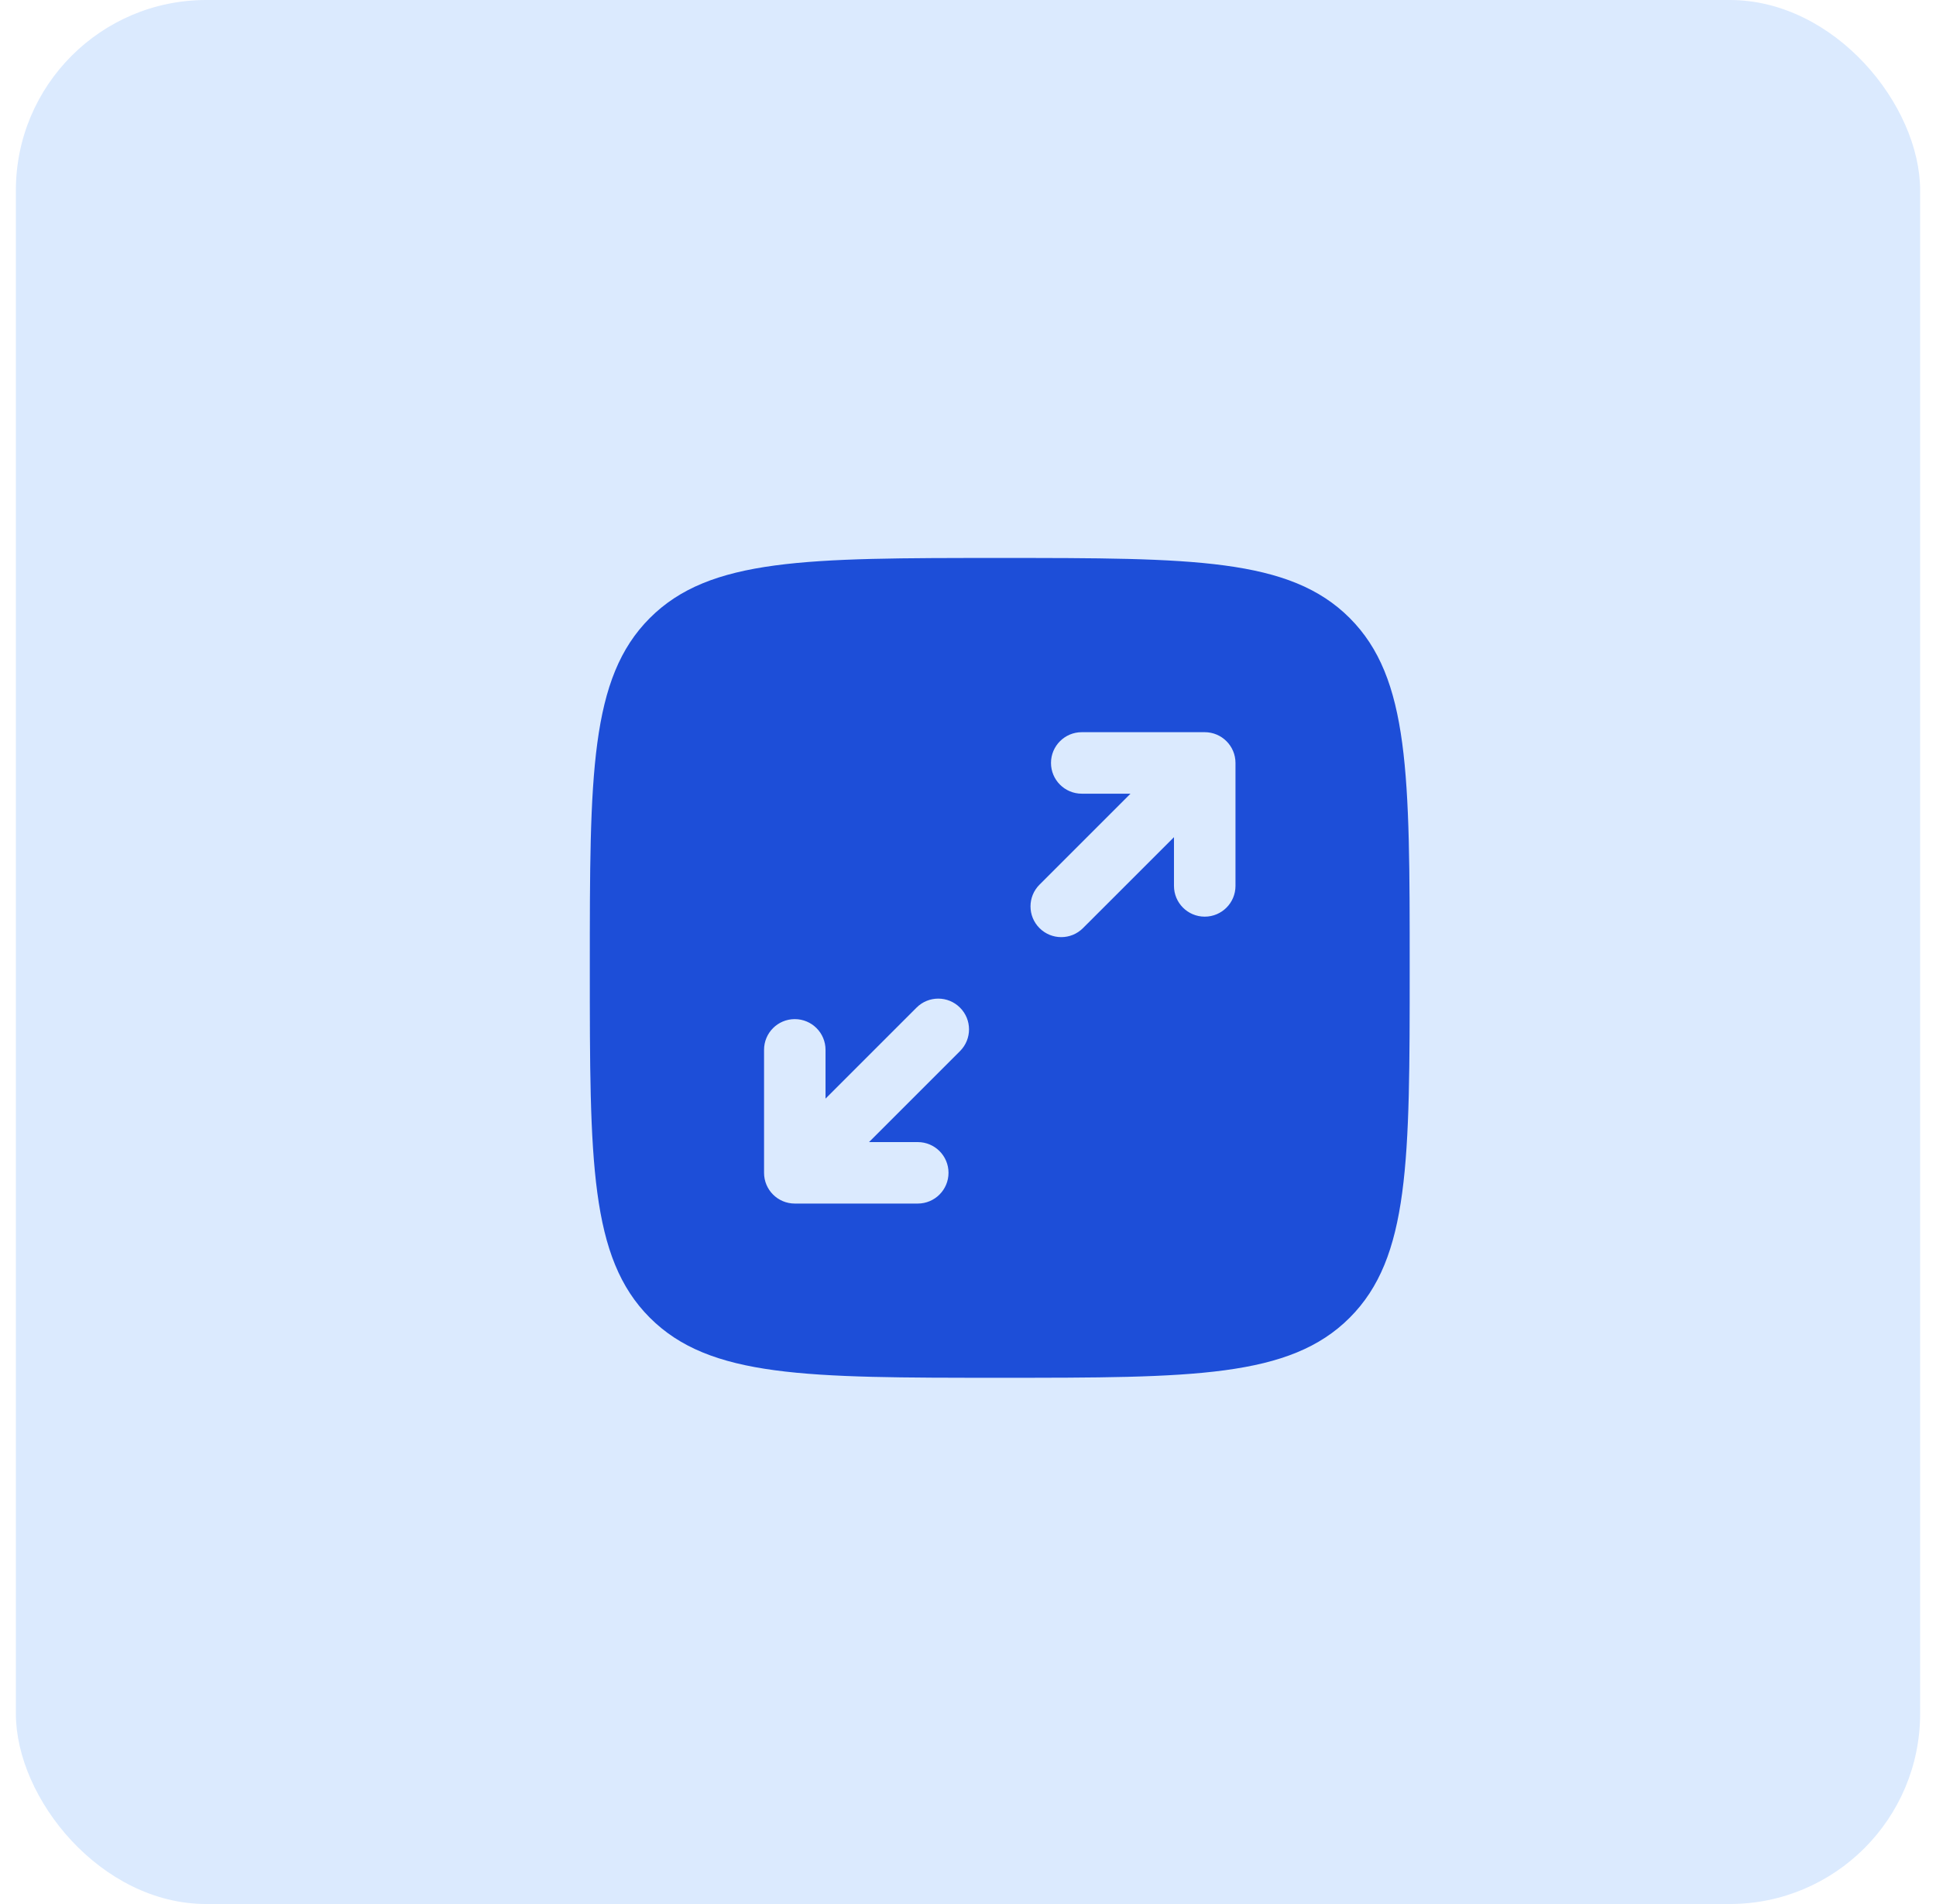
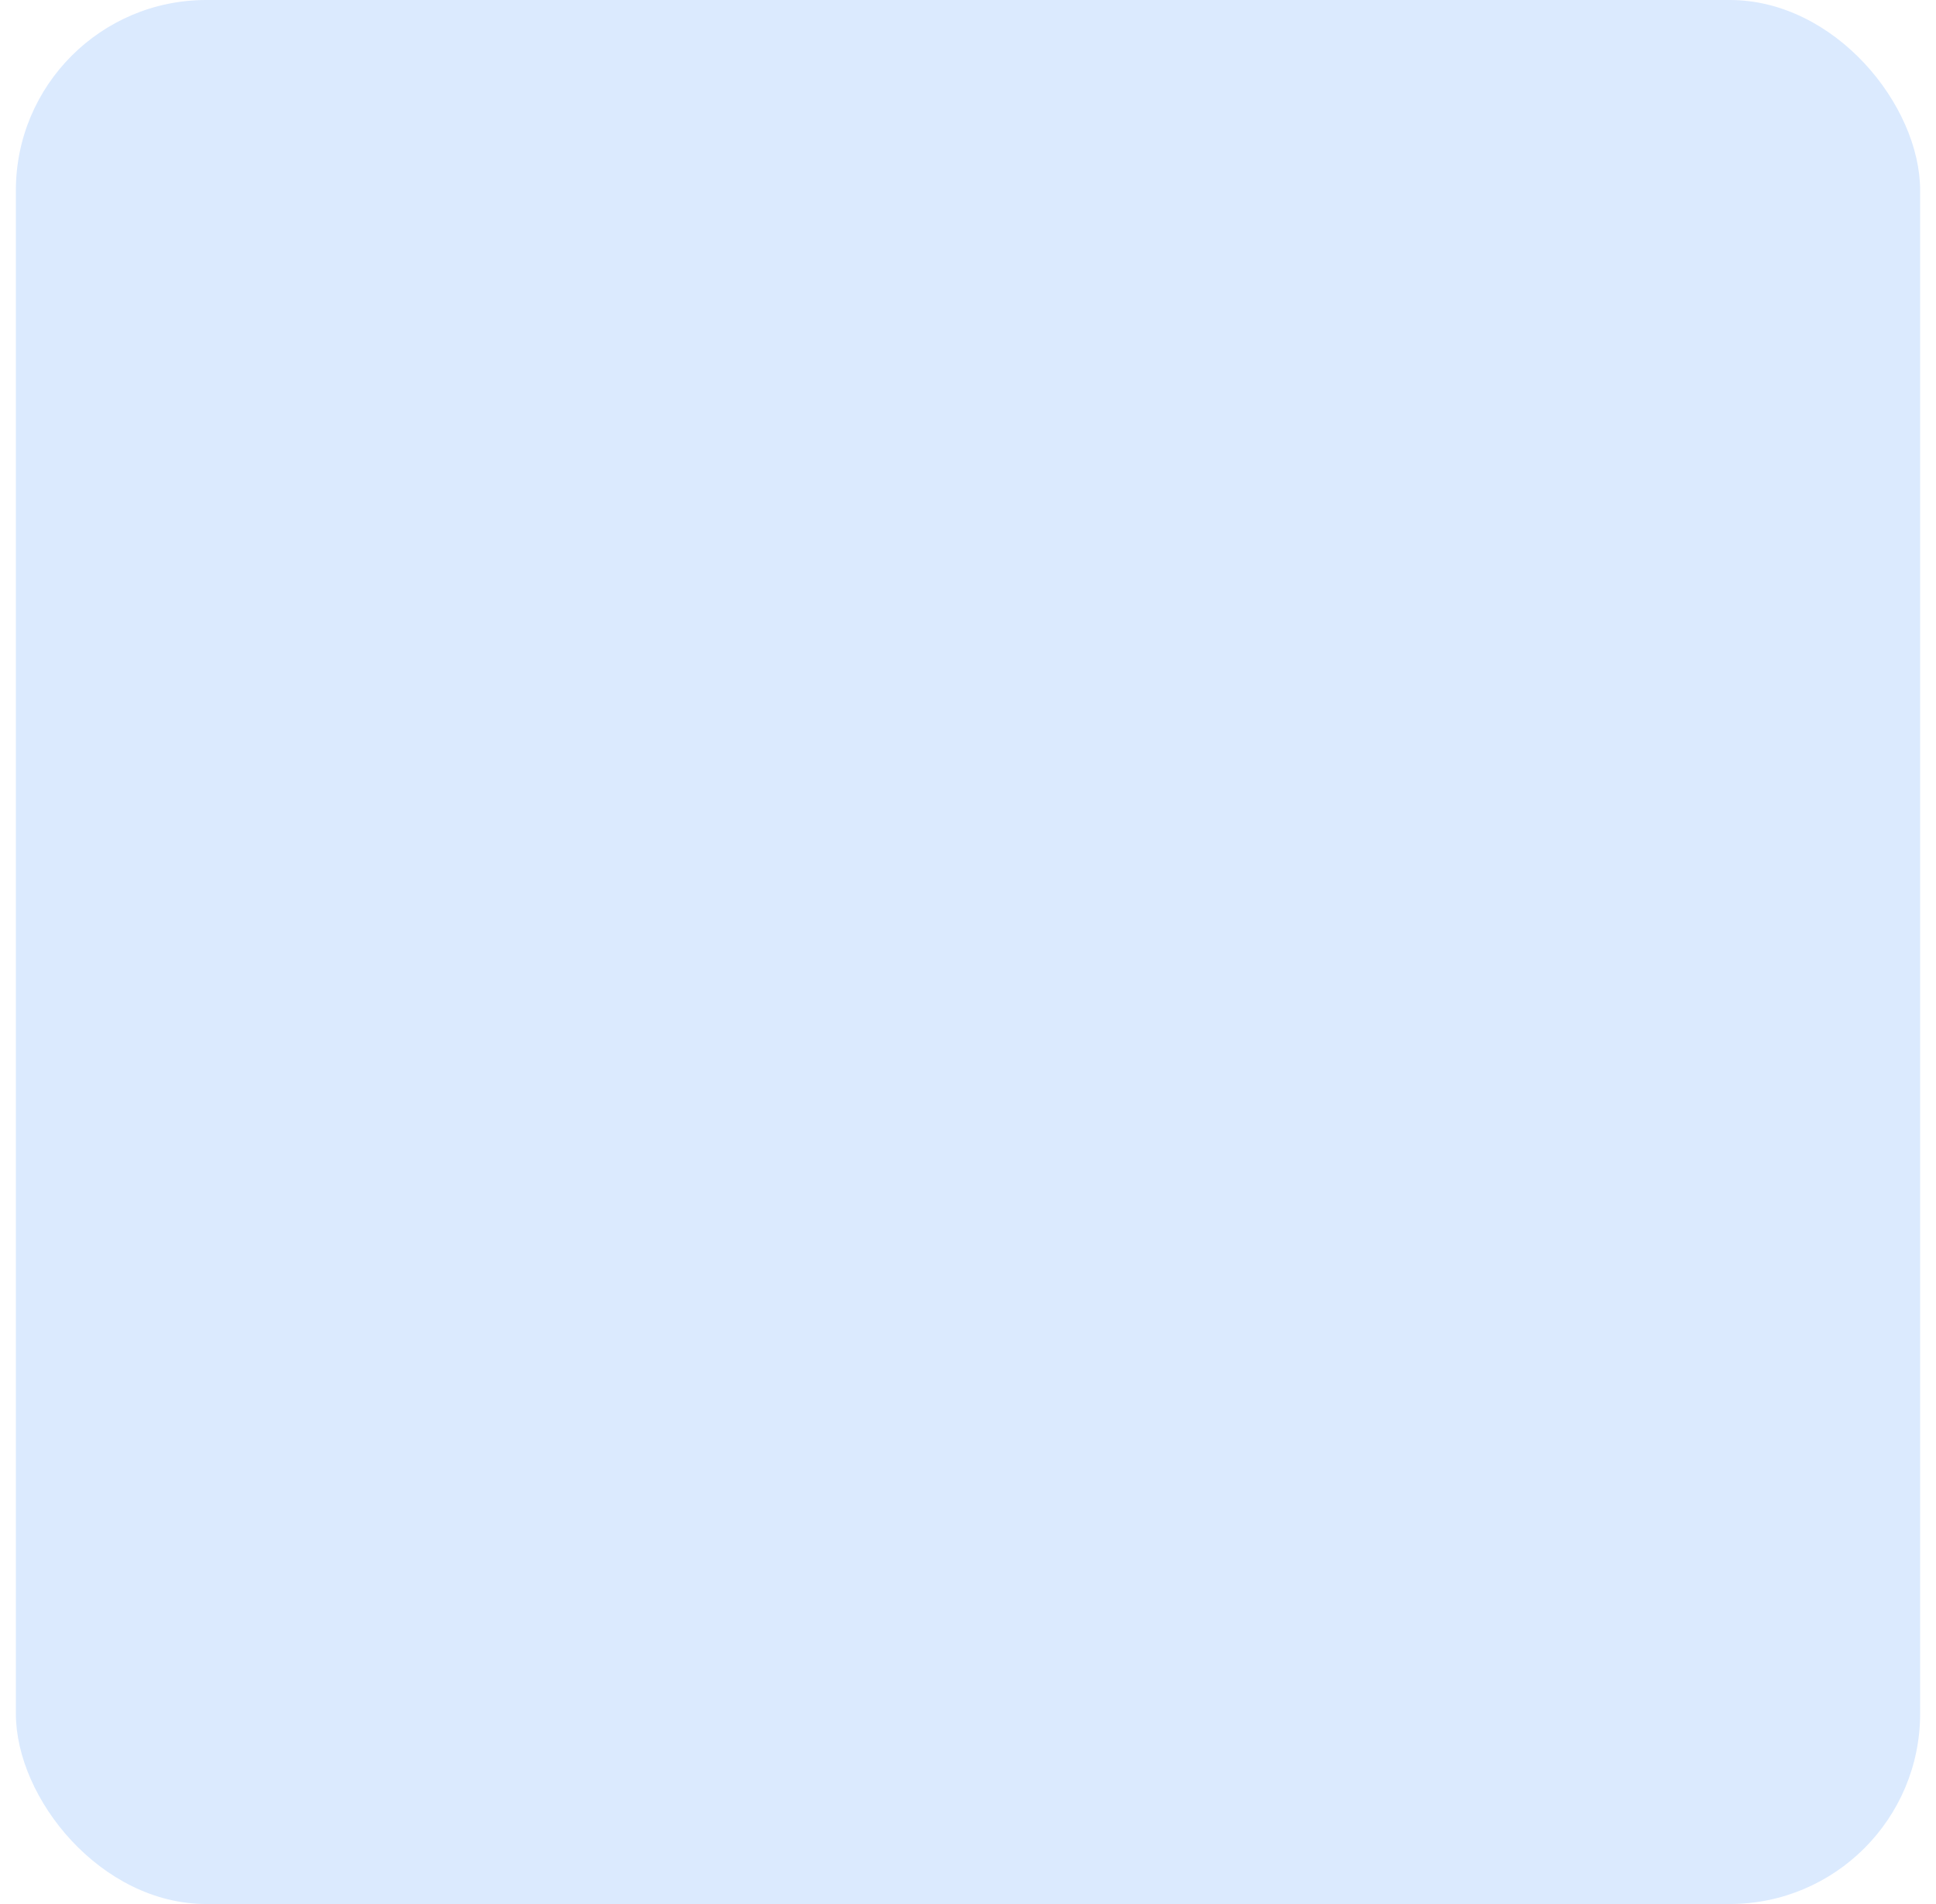
<svg xmlns="http://www.w3.org/2000/svg" width="61" height="60" viewBox="0 0 61 60" fill="none">
  <rect x="0.5" width="60" height="60" rx="6" fill="#DBEAFE" />
-   <path fill-rule="evenodd" clip-rule="evenodd" d="M20.476 19.475C18.584 21.367 18.584 24.411 18.584 30.5C18.584 36.589 18.584 39.633 20.476 41.525C22.367 43.417 25.412 43.417 31.501 43.417C37.59 43.417 40.634 43.417 42.526 41.525C44.417 39.633 44.417 36.589 44.417 30.5C44.417 24.411 44.417 21.367 42.526 19.475C40.634 17.583 37.59 17.583 31.501 17.583C25.412 17.583 22.367 17.583 20.476 19.475ZM33.115 24.042C33.115 24.577 33.549 25.011 34.084 25.011H35.62L32.753 27.878C32.375 28.256 32.375 28.869 32.753 29.247C33.132 29.626 33.745 29.626 34.123 29.247L36.99 26.381V27.917C36.99 28.452 37.424 28.886 37.959 28.886C38.494 28.886 38.928 28.452 38.928 27.917V24.042C38.928 23.507 38.494 23.073 37.959 23.073H34.084C33.549 23.073 33.115 23.507 33.115 24.042ZM30.248 33.123C30.627 32.744 30.627 32.131 30.248 31.753C29.87 31.374 29.256 31.374 28.878 31.753L26.011 34.62V33.083C26.011 32.548 25.577 32.115 25.042 32.115C24.507 32.115 24.074 32.548 24.074 33.083V36.958C24.074 37.493 24.507 37.927 25.042 37.927H28.917C29.452 37.927 29.886 37.493 29.886 36.958C29.886 36.423 29.452 35.99 28.917 35.99H27.381L30.248 33.123Z" fill="#1D4ED8" />
</svg>